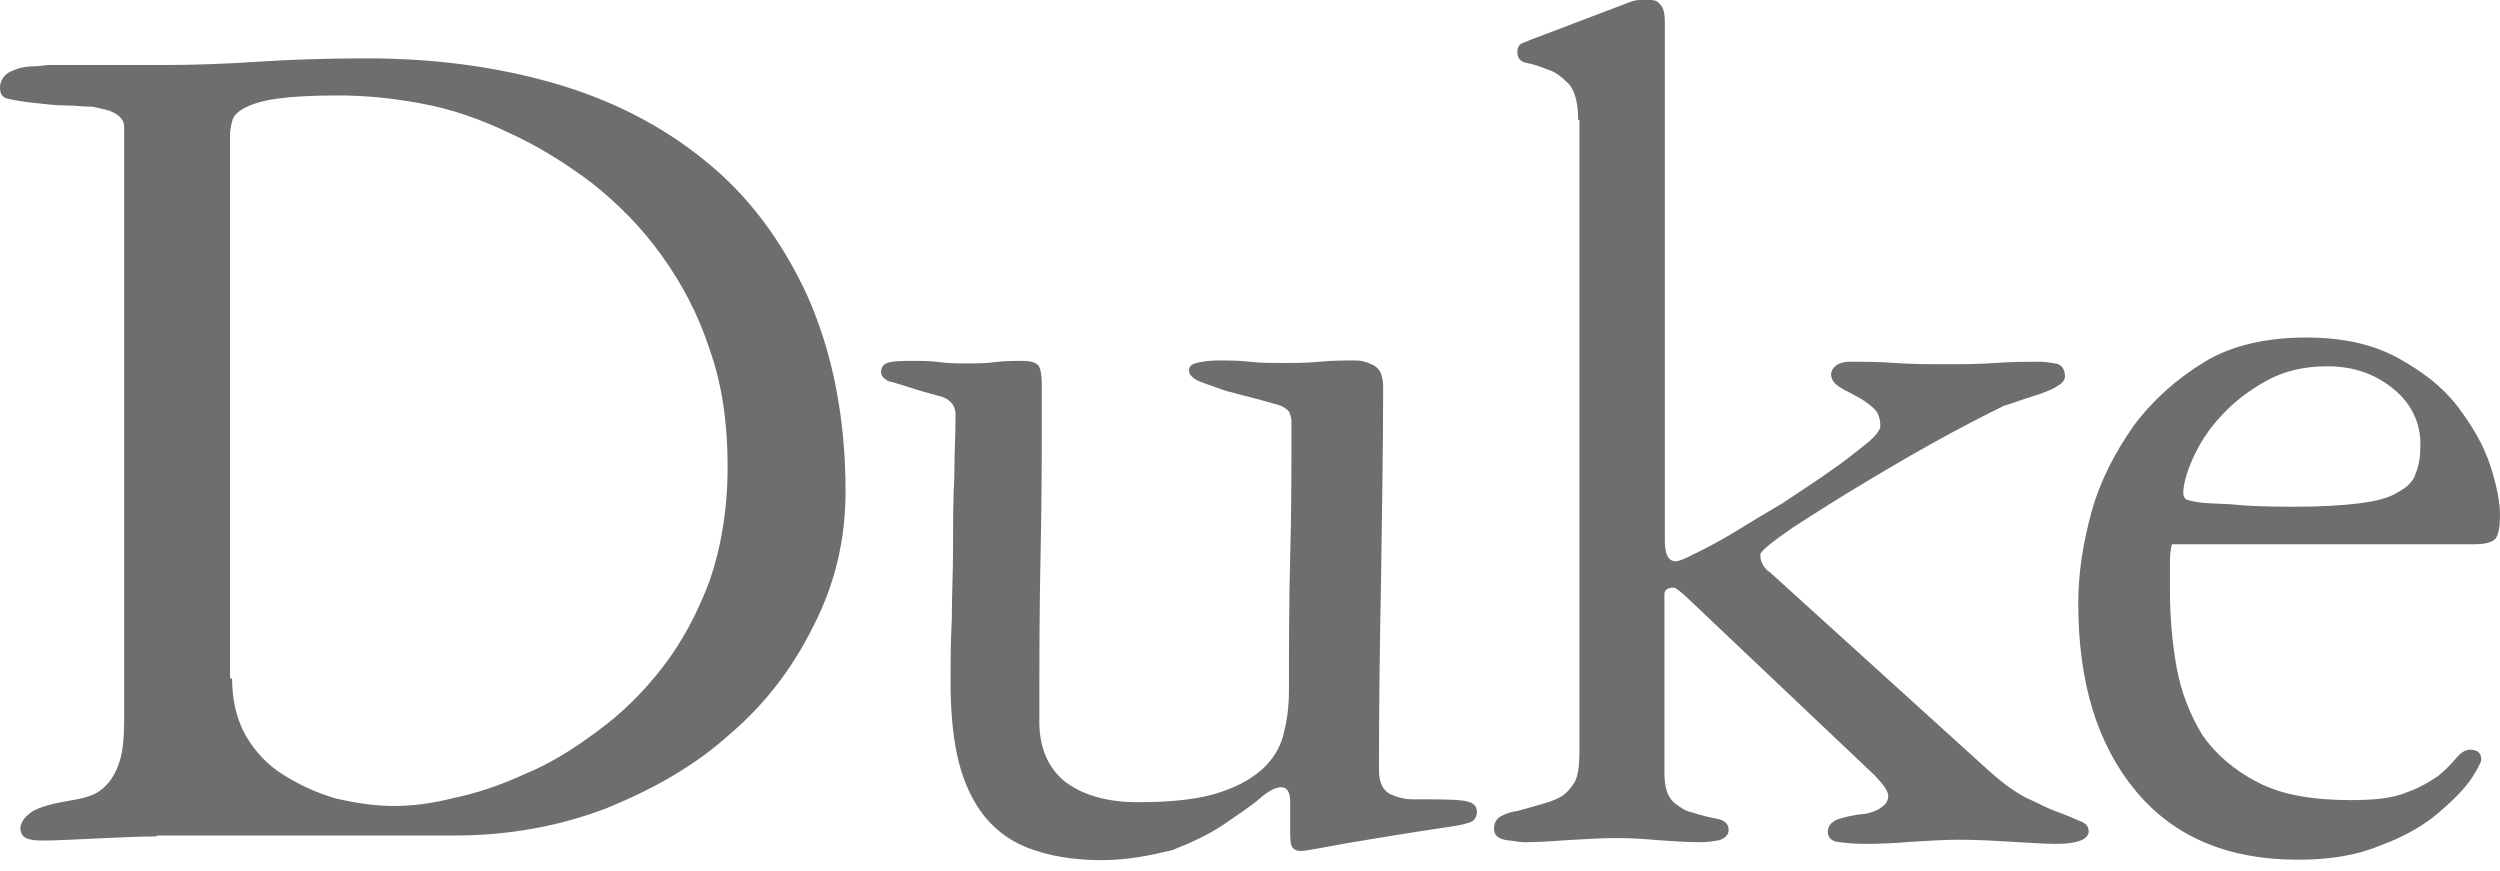
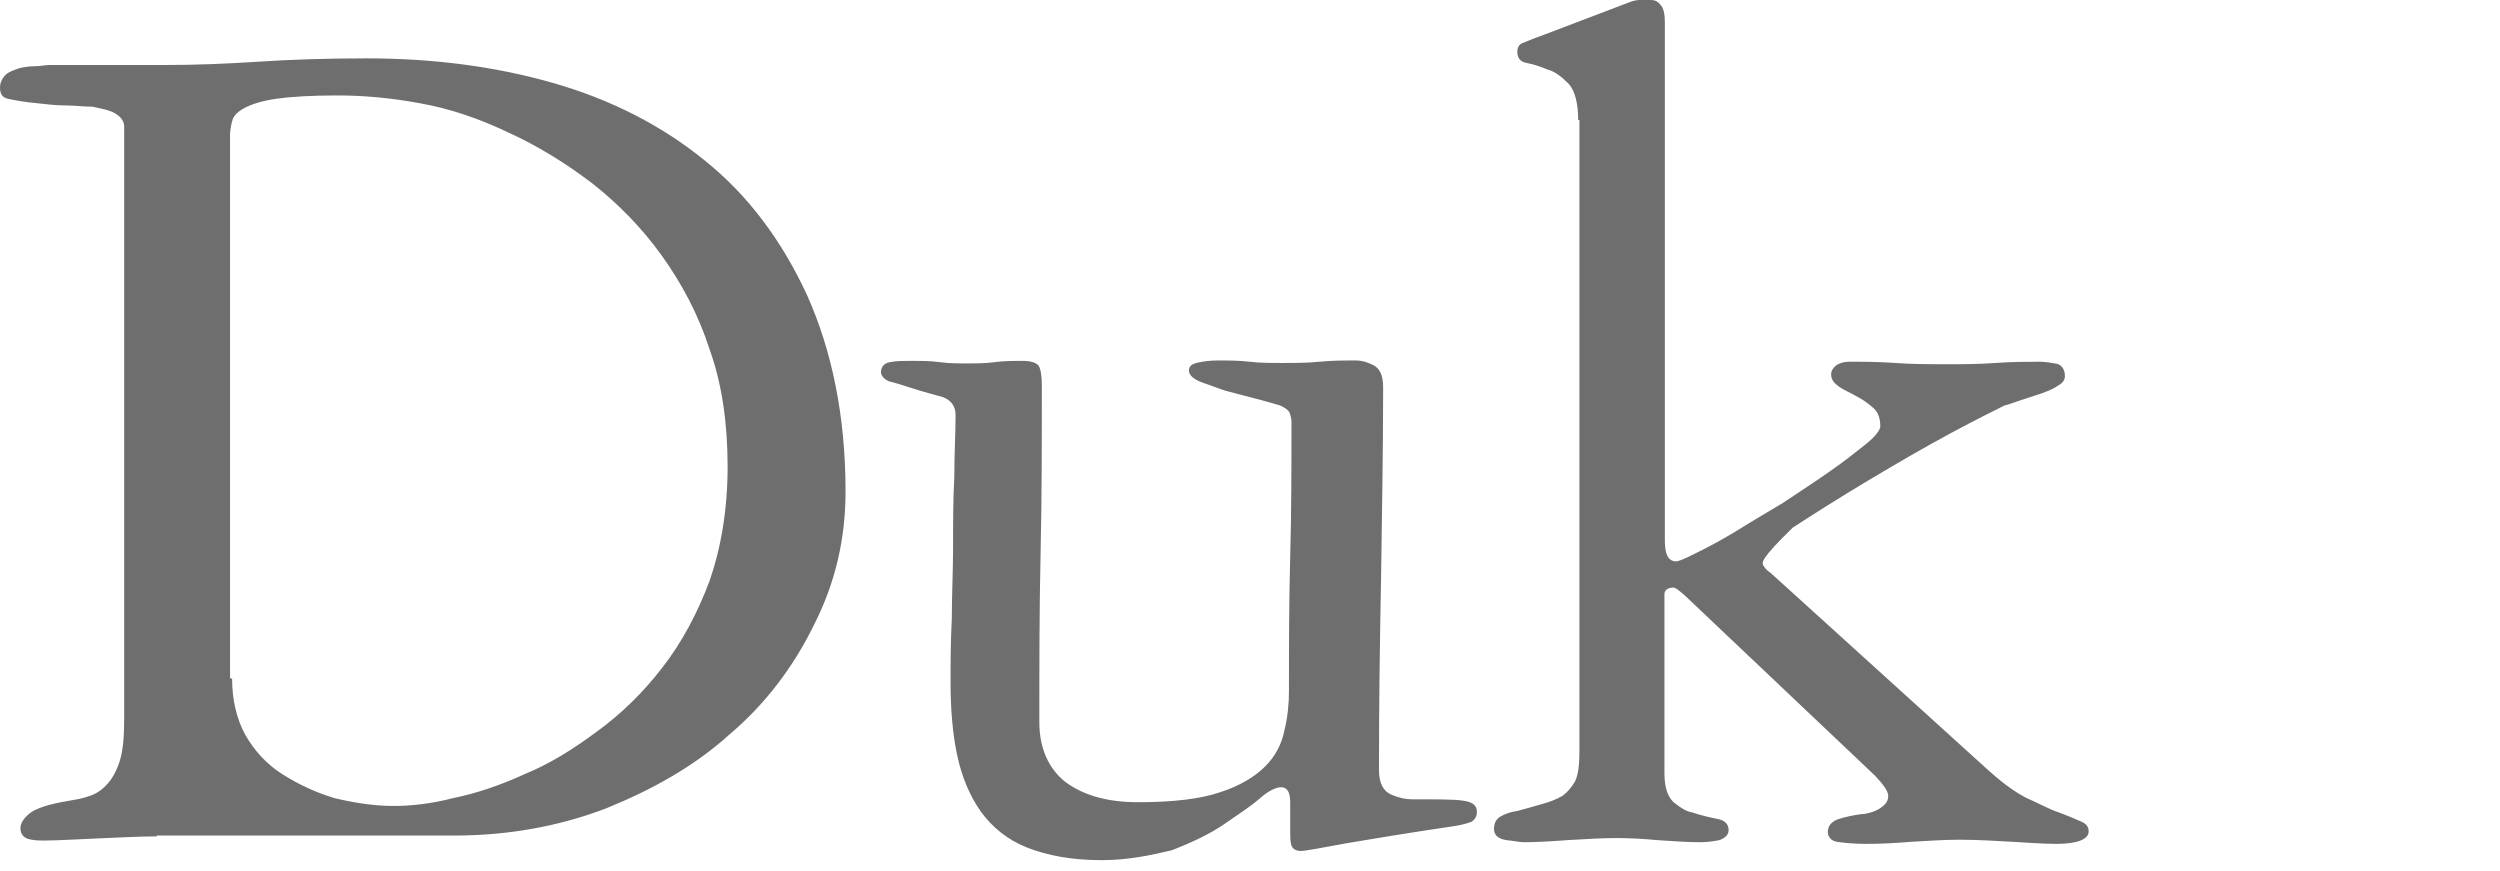
<svg xmlns="http://www.w3.org/2000/svg" width="132" height="46" viewBox="0 0 132 46" fill="none">
-   <path d="M8.273 44.161C7.327 44.161 6.249 44.227 5.127 44.271C4.005 44.315 3.058 44.381 2.266 44.381C2.09 44.381 1.848 44.381 1.562 44.315C1.276 44.249 1.078 44.073 1.078 43.721C1.078 43.479 1.254 43.193 1.562 42.951C1.848 42.709 2.508 42.467 3.587 42.291C3.939 42.225 4.291 42.181 4.665 42.049C5.017 41.939 5.325 41.763 5.611 41.455C5.897 41.169 6.139 40.751 6.315 40.201C6.491 39.672 6.557 38.902 6.557 37.934V6.689C6.557 6.403 6.381 6.161 6.073 5.985C5.787 5.809 5.369 5.743 4.885 5.633C4.401 5.633 3.939 5.567 3.455 5.567C2.926 5.567 2.442 5.501 2.024 5.457C1.254 5.391 0.726 5.281 0.418 5.215C0.132 5.149 0 4.973 0 4.621C0 4.379 0.11 4.137 0.286 3.961C0.462 3.785 0.704 3.719 0.99 3.609C1.232 3.543 1.518 3.499 1.826 3.499C2.134 3.499 2.354 3.433 2.596 3.433H8.647C10.32 3.433 11.97 3.367 13.642 3.257C15.315 3.147 17.207 3.081 19.341 3.081C22.84 3.081 26.118 3.499 29.199 4.379C32.279 5.259 34.964 6.645 37.208 8.471C39.519 10.32 41.301 12.74 42.621 15.601C43.919 18.505 44.645 21.96 44.645 25.942C44.645 28.429 44.117 30.761 42.973 33.005C41.895 35.206 40.421 37.164 38.528 38.77C36.68 40.443 34.48 41.675 31.993 42.687C29.507 43.633 26.822 44.117 23.984 44.117H8.273M12.256 35.844C12.256 36.966 12.498 37.978 12.96 38.814C13.444 39.651 14.082 40.355 14.918 40.883C15.755 41.411 16.635 41.829 17.647 42.137C18.659 42.379 19.715 42.555 20.793 42.555C21.674 42.555 22.752 42.445 23.94 42.137C25.128 41.895 26.382 41.477 27.68 40.883C28.979 40.355 30.233 39.584 31.531 38.616C32.829 37.67 33.974 36.548 34.986 35.228C35.998 33.93 36.834 32.367 37.472 30.651C38.066 28.935 38.418 26.91 38.418 24.644C38.418 22.378 38.132 20.309 37.472 18.461C36.878 16.613 35.998 14.963 34.92 13.466C33.842 11.97 32.609 10.738 31.245 9.66C29.815 8.581 28.385 7.701 26.844 6.997C25.37 6.293 23.808 5.743 22.202 5.457C20.661 5.171 19.231 5.039 17.801 5.039C16.437 5.039 15.358 5.105 14.588 5.215C13.818 5.325 13.29 5.501 12.916 5.699C12.542 5.897 12.322 6.117 12.256 6.403C12.19 6.645 12.146 6.931 12.146 7.107V35.8L12.256 35.844ZM58.156 45.416C56.615 45.416 55.295 45.173 54.239 44.755C53.183 44.337 52.391 43.677 51.797 42.863C51.202 42.027 50.784 41.015 50.542 39.893C50.3 38.77 50.19 37.45 50.19 36.042C50.19 35.03 50.19 33.908 50.256 32.653C50.256 31.399 50.322 30.167 50.322 28.913C50.322 27.614 50.322 26.36 50.388 25.172C50.388 23.918 50.454 22.862 50.454 21.916C50.454 21.431 50.212 21.145 49.794 20.969C49.376 20.859 48.914 20.727 48.54 20.617C47.77 20.375 47.242 20.199 46.934 20.133C46.692 20.023 46.516 19.847 46.516 19.649C46.516 19.363 46.692 19.165 47 19.121C47.286 19.055 47.704 19.055 48.188 19.055C48.672 19.055 49.134 19.055 49.618 19.121C50.102 19.187 50.564 19.187 51.048 19.187C51.532 19.187 52.06 19.187 52.523 19.121C52.985 19.055 53.535 19.055 53.997 19.055C54.481 19.055 54.701 19.165 54.833 19.297C54.943 19.473 55.009 19.825 55.009 20.309C55.009 23.28 55.009 26.25 54.943 29.221C54.877 32.191 54.877 35.162 54.877 38.132C54.877 39.496 55.361 40.575 56.241 41.279C57.187 41.983 58.442 42.357 60.092 42.357C61.94 42.357 63.414 42.181 64.427 41.829C65.505 41.477 66.275 40.993 66.803 40.465C67.331 39.937 67.683 39.276 67.815 38.572C67.991 37.868 68.057 37.142 68.057 36.504C68.057 34.128 68.057 31.751 68.123 29.375C68.189 26.998 68.189 24.622 68.189 22.246C68.189 22.07 68.123 21.894 68.079 21.762C68.013 21.652 67.837 21.52 67.595 21.41C67.353 21.343 67.001 21.233 66.583 21.123C66.165 21.013 65.505 20.837 64.735 20.639C64.493 20.573 64.075 20.397 63.546 20.221C63.018 20.045 62.776 19.803 62.776 19.561C62.776 19.319 62.952 19.209 63.26 19.143C63.546 19.077 63.92 19.033 64.273 19.033C64.867 19.033 65.395 19.033 65.989 19.099C66.517 19.165 67.111 19.165 67.705 19.165C68.365 19.165 69.003 19.165 69.663 19.099C70.323 19.033 70.962 19.033 71.622 19.033C71.864 19.033 72.15 19.099 72.502 19.275C72.854 19.451 73.03 19.803 73.03 20.463C73.03 23.852 72.964 27.174 72.92 30.563C72.854 33.886 72.81 37.274 72.81 40.663C72.81 41.367 73.052 41.785 73.47 41.961C73.888 42.137 74.24 42.203 74.548 42.203C75.847 42.203 76.749 42.203 77.211 42.269C77.739 42.335 77.981 42.511 77.981 42.863C77.981 43.105 77.871 43.281 77.695 43.391C77.519 43.457 77.167 43.567 76.683 43.633C74.306 43.985 72.458 44.293 71.16 44.513C69.796 44.755 68.959 44.931 68.673 44.931C68.431 44.931 68.255 44.821 68.189 44.645C68.123 44.469 68.123 44.161 68.123 43.875V42.335C68.123 41.807 67.947 41.565 67.639 41.565C67.397 41.565 66.979 41.741 66.517 42.159C66.033 42.577 65.395 42.995 64.625 43.523C63.855 44.051 62.952 44.469 61.896 44.887C60.708 45.173 59.52 45.416 58.156 45.416ZM83.328 6.337C83.328 5.457 83.152 4.797 82.844 4.445C82.492 4.093 82.139 3.785 81.721 3.675C81.303 3.499 80.951 3.389 80.599 3.323C80.247 3.257 80.115 3.037 80.115 2.728C80.115 2.486 80.225 2.31 80.467 2.244C80.709 2.134 81.061 2.002 81.545 1.826L86.056 0.11C86.232 0.044 86.408 0 86.584 0H87.178C87.354 0 87.53 0.066 87.662 0.242C87.838 0.418 87.904 0.726 87.904 1.188V28.561C87.904 29.265 88.081 29.639 88.499 29.639C88.609 29.639 88.917 29.529 89.511 29.221C90.105 28.935 90.809 28.561 91.579 28.099C92.349 27.614 93.251 27.086 94.132 26.558C95.012 25.964 95.848 25.436 96.618 24.886C97.388 24.358 97.982 23.874 98.51 23.456C99.038 23.038 99.28 22.686 99.28 22.51C99.28 22.092 99.17 21.74 98.862 21.497C98.576 21.256 98.334 21.079 97.982 20.903C97.696 20.727 97.388 20.617 97.102 20.419C96.86 20.243 96.684 20.067 96.684 19.759C96.684 19.583 96.794 19.407 96.97 19.275C97.146 19.165 97.388 19.099 97.63 19.099C98.334 19.099 99.17 19.099 100.072 19.165C100.975 19.231 101.855 19.231 102.735 19.231C103.571 19.231 104.451 19.231 105.353 19.165C106.255 19.099 107.07 19.099 107.73 19.099C108.016 19.099 108.324 19.165 108.61 19.209C108.852 19.275 109.028 19.495 109.028 19.869C109.028 20.045 108.918 20.221 108.676 20.353C108.434 20.529 108.148 20.639 107.796 20.771L106.718 21.123C106.365 21.233 106.057 21.366 105.837 21.41C105.353 21.652 104.407 22.114 102.977 22.884C101.547 23.654 100.116 24.49 98.642 25.37C97.168 26.25 95.848 27.086 94.659 27.857C93.537 28.627 92.943 29.111 92.943 29.287C92.943 29.529 93.009 29.705 93.119 29.881C93.229 30.057 93.361 30.167 93.471 30.233L105.001 40.685C105.661 41.279 106.299 41.763 106.96 42.115C107.62 42.401 108.148 42.709 108.676 42.885C109.16 43.061 109.556 43.237 109.864 43.369C110.15 43.479 110.282 43.655 110.282 43.897C110.282 44.315 109.688 44.557 108.566 44.557C107.862 44.557 107.092 44.491 106.255 44.447C105.419 44.403 104.473 44.337 103.461 44.337C102.581 44.337 101.745 44.403 100.909 44.447C100.138 44.513 99.302 44.557 98.532 44.557C97.828 44.557 97.278 44.491 96.992 44.447C96.706 44.403 96.508 44.205 96.508 43.919C96.508 43.633 96.684 43.391 97.036 43.259C97.388 43.149 97.872 43.017 98.466 42.973C98.818 42.907 99.126 42.797 99.346 42.621C99.588 42.445 99.698 42.269 99.698 42.027C99.698 41.785 99.456 41.433 98.994 40.949L88.961 31.443C88.675 31.201 88.477 31.025 88.367 31.025C88.081 31.025 87.882 31.135 87.882 31.377V40.817C87.882 41.587 88.058 42.071 88.367 42.357C88.719 42.643 89.027 42.841 89.313 42.885C89.841 43.061 90.325 43.171 90.677 43.237C91.029 43.303 91.271 43.479 91.271 43.831C91.271 44.073 91.095 44.249 90.787 44.359C90.435 44.425 90.127 44.469 89.775 44.469C89.005 44.469 88.234 44.403 87.508 44.359C86.804 44.293 86.078 44.249 85.308 44.249C84.472 44.249 83.636 44.315 82.756 44.359C81.875 44.425 81.083 44.469 80.489 44.469C80.247 44.469 79.961 44.403 79.543 44.359C79.125 44.293 78.883 44.117 78.883 43.765C78.883 43.479 78.993 43.237 79.235 43.105C79.477 42.973 79.763 42.863 80.115 42.819C80.533 42.709 80.995 42.577 81.369 42.467C81.787 42.357 82.139 42.225 82.448 42.049C82.734 41.873 82.976 41.565 83.152 41.279C83.328 40.927 83.394 40.399 83.394 39.672V6.337" fill="#6E6E6E" />
-   <path d="M114.683 28.714C114.617 28.956 114.573 29.242 114.573 29.66V31.09C114.573 32.521 114.683 33.885 114.925 35.249C115.167 36.547 115.629 37.736 116.289 38.814C116.993 39.826 117.961 40.662 119.193 41.3C120.448 41.96 122.098 42.246 124.122 42.246C125.421 42.246 126.389 42.136 127.093 41.828C127.797 41.586 128.347 41.234 128.765 40.948C129.183 40.596 129.469 40.288 129.711 40.002C129.953 39.716 130.195 39.584 130.415 39.584C130.833 39.584 131.009 39.76 131.009 40.112C131.009 40.222 130.833 40.596 130.481 41.124C130.129 41.652 129.535 42.246 128.765 42.906C127.995 43.566 126.983 44.161 125.729 44.623C124.474 45.151 123.066 45.393 121.328 45.393C117.653 45.393 114.793 44.205 112.768 41.762C110.744 39.32 109.732 36.063 109.732 31.839C109.732 30.298 109.974 28.692 110.436 27.02C110.898 25.348 111.69 23.873 112.636 22.509C113.649 21.145 114.903 20.023 116.377 19.12C117.851 18.218 119.7 17.822 121.79 17.822C123.682 17.822 125.288 18.174 126.609 18.9C127.929 19.627 128.985 20.441 129.755 21.453C130.525 22.465 131.119 23.477 131.471 24.533C131.824 25.611 132 26.492 132 27.196C132 27.79 131.934 28.208 131.758 28.45C131.582 28.626 131.229 28.736 130.679 28.736H114.639M121.042 26.756C122.516 26.756 123.66 26.69 124.54 26.58C125.421 26.47 126.147 26.294 126.609 25.986C127.093 25.744 127.445 25.392 127.555 24.973C127.731 24.555 127.797 24.093 127.797 23.433C127.797 22.311 127.313 21.299 126.367 20.529C125.421 19.759 124.298 19.34 122.868 19.34C121.68 19.34 120.602 19.583 119.656 20.111C118.709 20.639 117.939 21.233 117.279 21.959C116.619 22.663 116.157 23.389 115.805 24.159C115.453 24.929 115.277 25.59 115.277 26.052C115.277 26.162 115.343 26.294 115.387 26.338C115.453 26.404 115.673 26.448 116.047 26.514C116.421 26.58 116.993 26.58 117.763 26.624C118.555 26.712 119.612 26.756 121.042 26.756Z" fill="#6E6E6E" />
+   <path d="M8.273 44.161C7.327 44.161 6.249 44.227 5.127 44.271C4.005 44.315 3.058 44.381 2.266 44.381C2.09 44.381 1.848 44.381 1.562 44.315C1.276 44.249 1.078 44.073 1.078 43.721C1.078 43.479 1.254 43.193 1.562 42.951C1.848 42.709 2.508 42.467 3.587 42.291C3.939 42.225 4.291 42.181 4.665 42.049C5.017 41.939 5.325 41.763 5.611 41.455C5.897 41.169 6.139 40.751 6.315 40.201C6.491 39.672 6.557 38.902 6.557 37.934V6.689C6.557 6.403 6.381 6.161 6.073 5.985C5.787 5.809 5.369 5.743 4.885 5.633C4.401 5.633 3.939 5.567 3.455 5.567C2.926 5.567 2.442 5.501 2.024 5.457C1.254 5.391 0.726 5.281 0.418 5.215C0.132 5.149 0 4.973 0 4.621C0 4.379 0.11 4.137 0.286 3.961C0.462 3.785 0.704 3.719 0.99 3.609C1.232 3.543 1.518 3.499 1.826 3.499C2.134 3.499 2.354 3.433 2.596 3.433H8.647C10.32 3.433 11.97 3.367 13.642 3.257C15.315 3.147 17.207 3.081 19.341 3.081C22.84 3.081 26.118 3.499 29.199 4.379C32.279 5.259 34.964 6.645 37.208 8.471C39.519 10.32 41.301 12.74 42.621 15.601C43.919 18.505 44.645 21.96 44.645 25.942C44.645 28.429 44.117 30.761 42.973 33.005C41.895 35.206 40.421 37.164 38.528 38.77C36.68 40.443 34.48 41.675 31.993 42.687C29.507 43.633 26.822 44.117 23.984 44.117H8.273M12.256 35.844C12.256 36.966 12.498 37.978 12.96 38.814C13.444 39.651 14.082 40.355 14.918 40.883C15.755 41.411 16.635 41.829 17.647 42.137C18.659 42.379 19.715 42.555 20.793 42.555C21.674 42.555 22.752 42.445 23.94 42.137C25.128 41.895 26.382 41.477 27.68 40.883C28.979 40.355 30.233 39.584 31.531 38.616C32.829 37.67 33.974 36.548 34.986 35.228C35.998 33.93 36.834 32.367 37.472 30.651C38.066 28.935 38.418 26.91 38.418 24.644C38.418 22.378 38.132 20.309 37.472 18.461C36.878 16.613 35.998 14.963 34.92 13.466C33.842 11.97 32.609 10.738 31.245 9.66C29.815 8.581 28.385 7.701 26.844 6.997C25.37 6.293 23.808 5.743 22.202 5.457C20.661 5.171 19.231 5.039 17.801 5.039C16.437 5.039 15.358 5.105 14.588 5.215C13.818 5.325 13.29 5.501 12.916 5.699C12.542 5.897 12.322 6.117 12.256 6.403C12.19 6.645 12.146 6.931 12.146 7.107V35.8L12.256 35.844ZM58.156 45.416C56.615 45.416 55.295 45.173 54.239 44.755C53.183 44.337 52.391 43.677 51.797 42.863C51.202 42.027 50.784 41.015 50.542 39.893C50.3 38.77 50.19 37.45 50.19 36.042C50.19 35.03 50.19 33.908 50.256 32.653C50.256 31.399 50.322 30.167 50.322 28.913C50.322 27.614 50.322 26.36 50.388 25.172C50.388 23.918 50.454 22.862 50.454 21.916C50.454 21.431 50.212 21.145 49.794 20.969C49.376 20.859 48.914 20.727 48.54 20.617C47.77 20.375 47.242 20.199 46.934 20.133C46.692 20.023 46.516 19.847 46.516 19.649C46.516 19.363 46.692 19.165 47 19.121C47.286 19.055 47.704 19.055 48.188 19.055C48.672 19.055 49.134 19.055 49.618 19.121C50.102 19.187 50.564 19.187 51.048 19.187C51.532 19.187 52.06 19.187 52.523 19.121C52.985 19.055 53.535 19.055 53.997 19.055C54.481 19.055 54.701 19.165 54.833 19.297C54.943 19.473 55.009 19.825 55.009 20.309C55.009 23.28 55.009 26.25 54.943 29.221C54.877 32.191 54.877 35.162 54.877 38.132C54.877 39.496 55.361 40.575 56.241 41.279C57.187 41.983 58.442 42.357 60.092 42.357C61.94 42.357 63.414 42.181 64.427 41.829C65.505 41.477 66.275 40.993 66.803 40.465C67.331 39.937 67.683 39.276 67.815 38.572C67.991 37.868 68.057 37.142 68.057 36.504C68.057 34.128 68.057 31.751 68.123 29.375C68.189 26.998 68.189 24.622 68.189 22.246C68.189 22.07 68.123 21.894 68.079 21.762C68.013 21.652 67.837 21.52 67.595 21.41C67.353 21.343 67.001 21.233 66.583 21.123C66.165 21.013 65.505 20.837 64.735 20.639C64.493 20.573 64.075 20.397 63.546 20.221C63.018 20.045 62.776 19.803 62.776 19.561C62.776 19.319 62.952 19.209 63.26 19.143C63.546 19.077 63.92 19.033 64.273 19.033C64.867 19.033 65.395 19.033 65.989 19.099C66.517 19.165 67.111 19.165 67.705 19.165C68.365 19.165 69.003 19.165 69.663 19.099C70.323 19.033 70.962 19.033 71.622 19.033C71.864 19.033 72.15 19.099 72.502 19.275C72.854 19.451 73.03 19.803 73.03 20.463C73.03 23.852 72.964 27.174 72.92 30.563C72.854 33.886 72.81 37.274 72.81 40.663C72.81 41.367 73.052 41.785 73.47 41.961C73.888 42.137 74.24 42.203 74.548 42.203C75.847 42.203 76.749 42.203 77.211 42.269C77.739 42.335 77.981 42.511 77.981 42.863C77.981 43.105 77.871 43.281 77.695 43.391C77.519 43.457 77.167 43.567 76.683 43.633C74.306 43.985 72.458 44.293 71.16 44.513C69.796 44.755 68.959 44.931 68.673 44.931C68.431 44.931 68.255 44.821 68.189 44.645C68.123 44.469 68.123 44.161 68.123 43.875V42.335C68.123 41.807 67.947 41.565 67.639 41.565C67.397 41.565 66.979 41.741 66.517 42.159C66.033 42.577 65.395 42.995 64.625 43.523C63.855 44.051 62.952 44.469 61.896 44.887C60.708 45.173 59.52 45.416 58.156 45.416ZM83.328 6.337C83.328 5.457 83.152 4.797 82.844 4.445C82.492 4.093 82.139 3.785 81.721 3.675C81.303 3.499 80.951 3.389 80.599 3.323C80.247 3.257 80.115 3.037 80.115 2.728C80.115 2.486 80.225 2.31 80.467 2.244C80.709 2.134 81.061 2.002 81.545 1.826L86.056 0.11C86.232 0.044 86.408 0 86.584 0H87.178C87.354 0 87.53 0.066 87.662 0.242C87.838 0.418 87.904 0.726 87.904 1.188V28.561C87.904 29.265 88.081 29.639 88.499 29.639C88.609 29.639 88.917 29.529 89.511 29.221C90.105 28.935 90.809 28.561 91.579 28.099C92.349 27.614 93.251 27.086 94.132 26.558C95.012 25.964 95.848 25.436 96.618 24.886C97.388 24.358 97.982 23.874 98.51 23.456C99.038 23.038 99.28 22.686 99.28 22.51C99.28 22.092 99.17 21.74 98.862 21.497C98.576 21.256 98.334 21.079 97.982 20.903C97.696 20.727 97.388 20.617 97.102 20.419C96.86 20.243 96.684 20.067 96.684 19.759C96.684 19.583 96.794 19.407 96.97 19.275C97.146 19.165 97.388 19.099 97.63 19.099C98.334 19.099 99.17 19.099 100.072 19.165C100.975 19.231 101.855 19.231 102.735 19.231C103.571 19.231 104.451 19.231 105.353 19.165C106.255 19.099 107.07 19.099 107.73 19.099C108.016 19.099 108.324 19.165 108.61 19.209C108.852 19.275 109.028 19.495 109.028 19.869C109.028 20.045 108.918 20.221 108.676 20.353C108.434 20.529 108.148 20.639 107.796 20.771L106.718 21.123C106.365 21.233 106.057 21.366 105.837 21.41C105.353 21.652 104.407 22.114 102.977 22.884C101.547 23.654 100.116 24.49 98.642 25.37C97.168 26.25 95.848 27.086 94.659 27.857C92.943 29.529 93.009 29.705 93.119 29.881C93.229 30.057 93.361 30.167 93.471 30.233L105.001 40.685C105.661 41.279 106.299 41.763 106.96 42.115C107.62 42.401 108.148 42.709 108.676 42.885C109.16 43.061 109.556 43.237 109.864 43.369C110.15 43.479 110.282 43.655 110.282 43.897C110.282 44.315 109.688 44.557 108.566 44.557C107.862 44.557 107.092 44.491 106.255 44.447C105.419 44.403 104.473 44.337 103.461 44.337C102.581 44.337 101.745 44.403 100.909 44.447C100.138 44.513 99.302 44.557 98.532 44.557C97.828 44.557 97.278 44.491 96.992 44.447C96.706 44.403 96.508 44.205 96.508 43.919C96.508 43.633 96.684 43.391 97.036 43.259C97.388 43.149 97.872 43.017 98.466 42.973C98.818 42.907 99.126 42.797 99.346 42.621C99.588 42.445 99.698 42.269 99.698 42.027C99.698 41.785 99.456 41.433 98.994 40.949L88.961 31.443C88.675 31.201 88.477 31.025 88.367 31.025C88.081 31.025 87.882 31.135 87.882 31.377V40.817C87.882 41.587 88.058 42.071 88.367 42.357C88.719 42.643 89.027 42.841 89.313 42.885C89.841 43.061 90.325 43.171 90.677 43.237C91.029 43.303 91.271 43.479 91.271 43.831C91.271 44.073 91.095 44.249 90.787 44.359C90.435 44.425 90.127 44.469 89.775 44.469C89.005 44.469 88.234 44.403 87.508 44.359C86.804 44.293 86.078 44.249 85.308 44.249C84.472 44.249 83.636 44.315 82.756 44.359C81.875 44.425 81.083 44.469 80.489 44.469C80.247 44.469 79.961 44.403 79.543 44.359C79.125 44.293 78.883 44.117 78.883 43.765C78.883 43.479 78.993 43.237 79.235 43.105C79.477 42.973 79.763 42.863 80.115 42.819C80.533 42.709 80.995 42.577 81.369 42.467C81.787 42.357 82.139 42.225 82.448 42.049C82.734 41.873 82.976 41.565 83.152 41.279C83.328 40.927 83.394 40.399 83.394 39.672V6.337" fill="#6E6E6E" />
</svg>